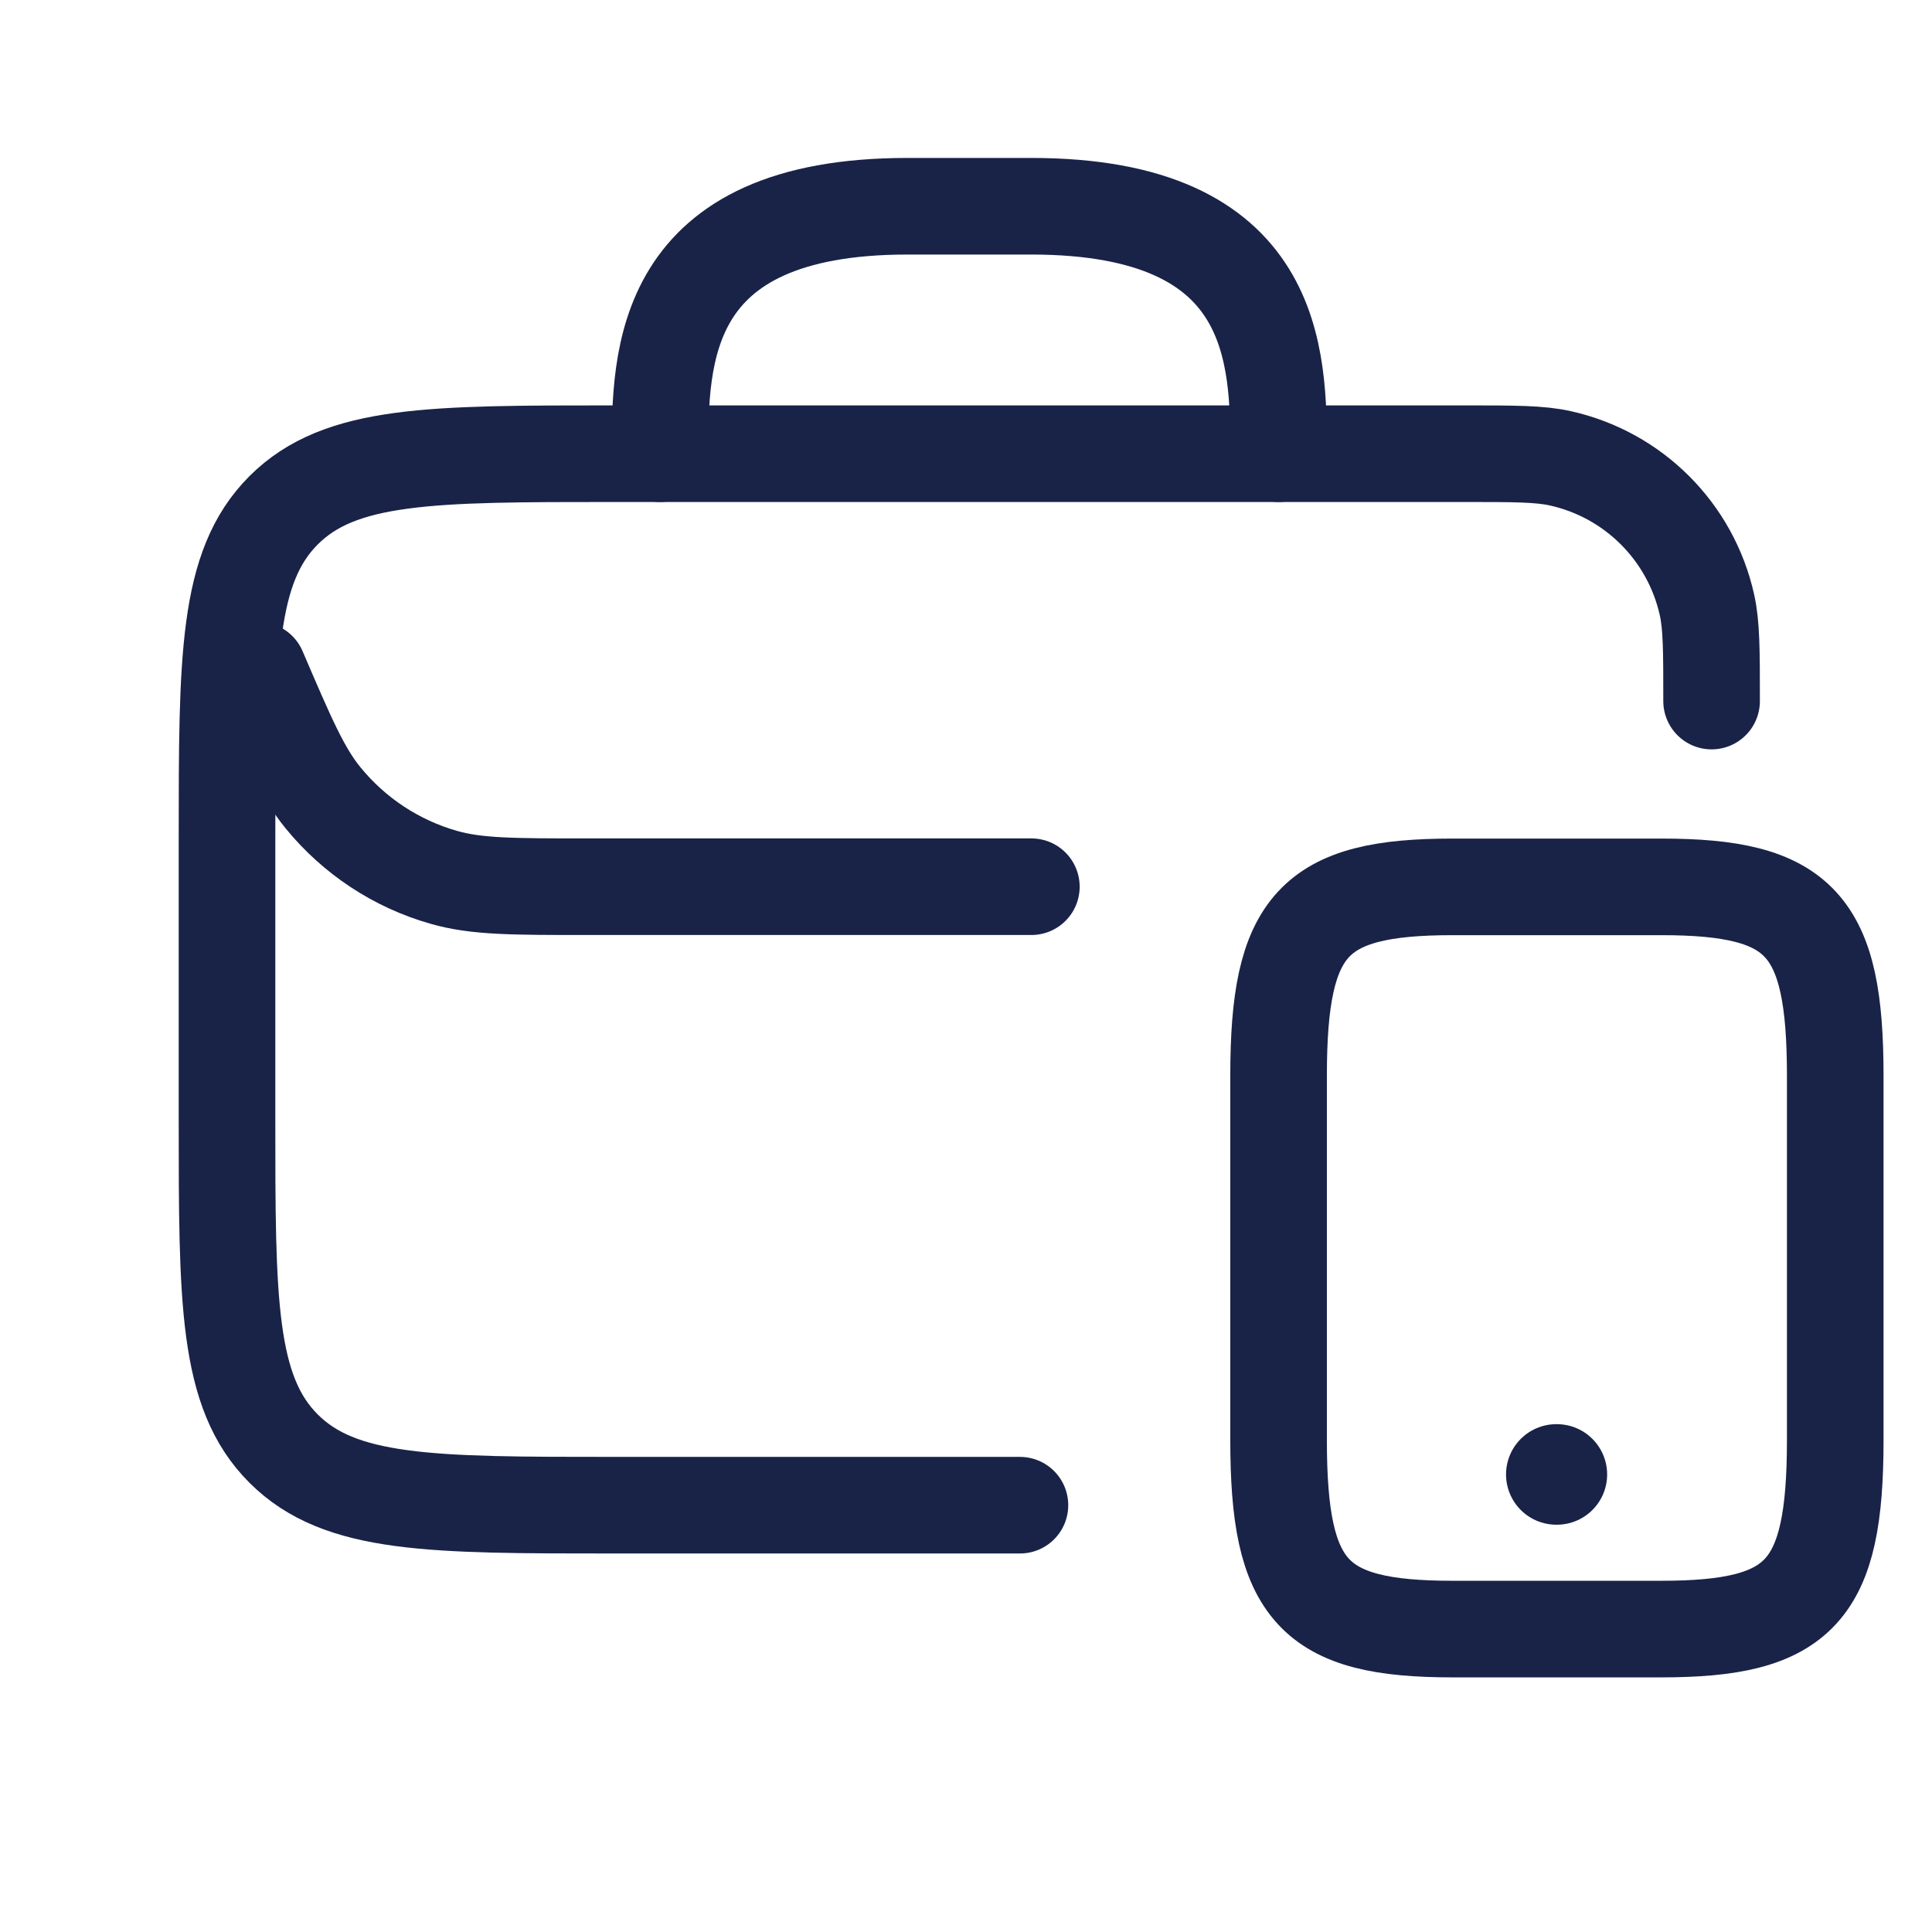
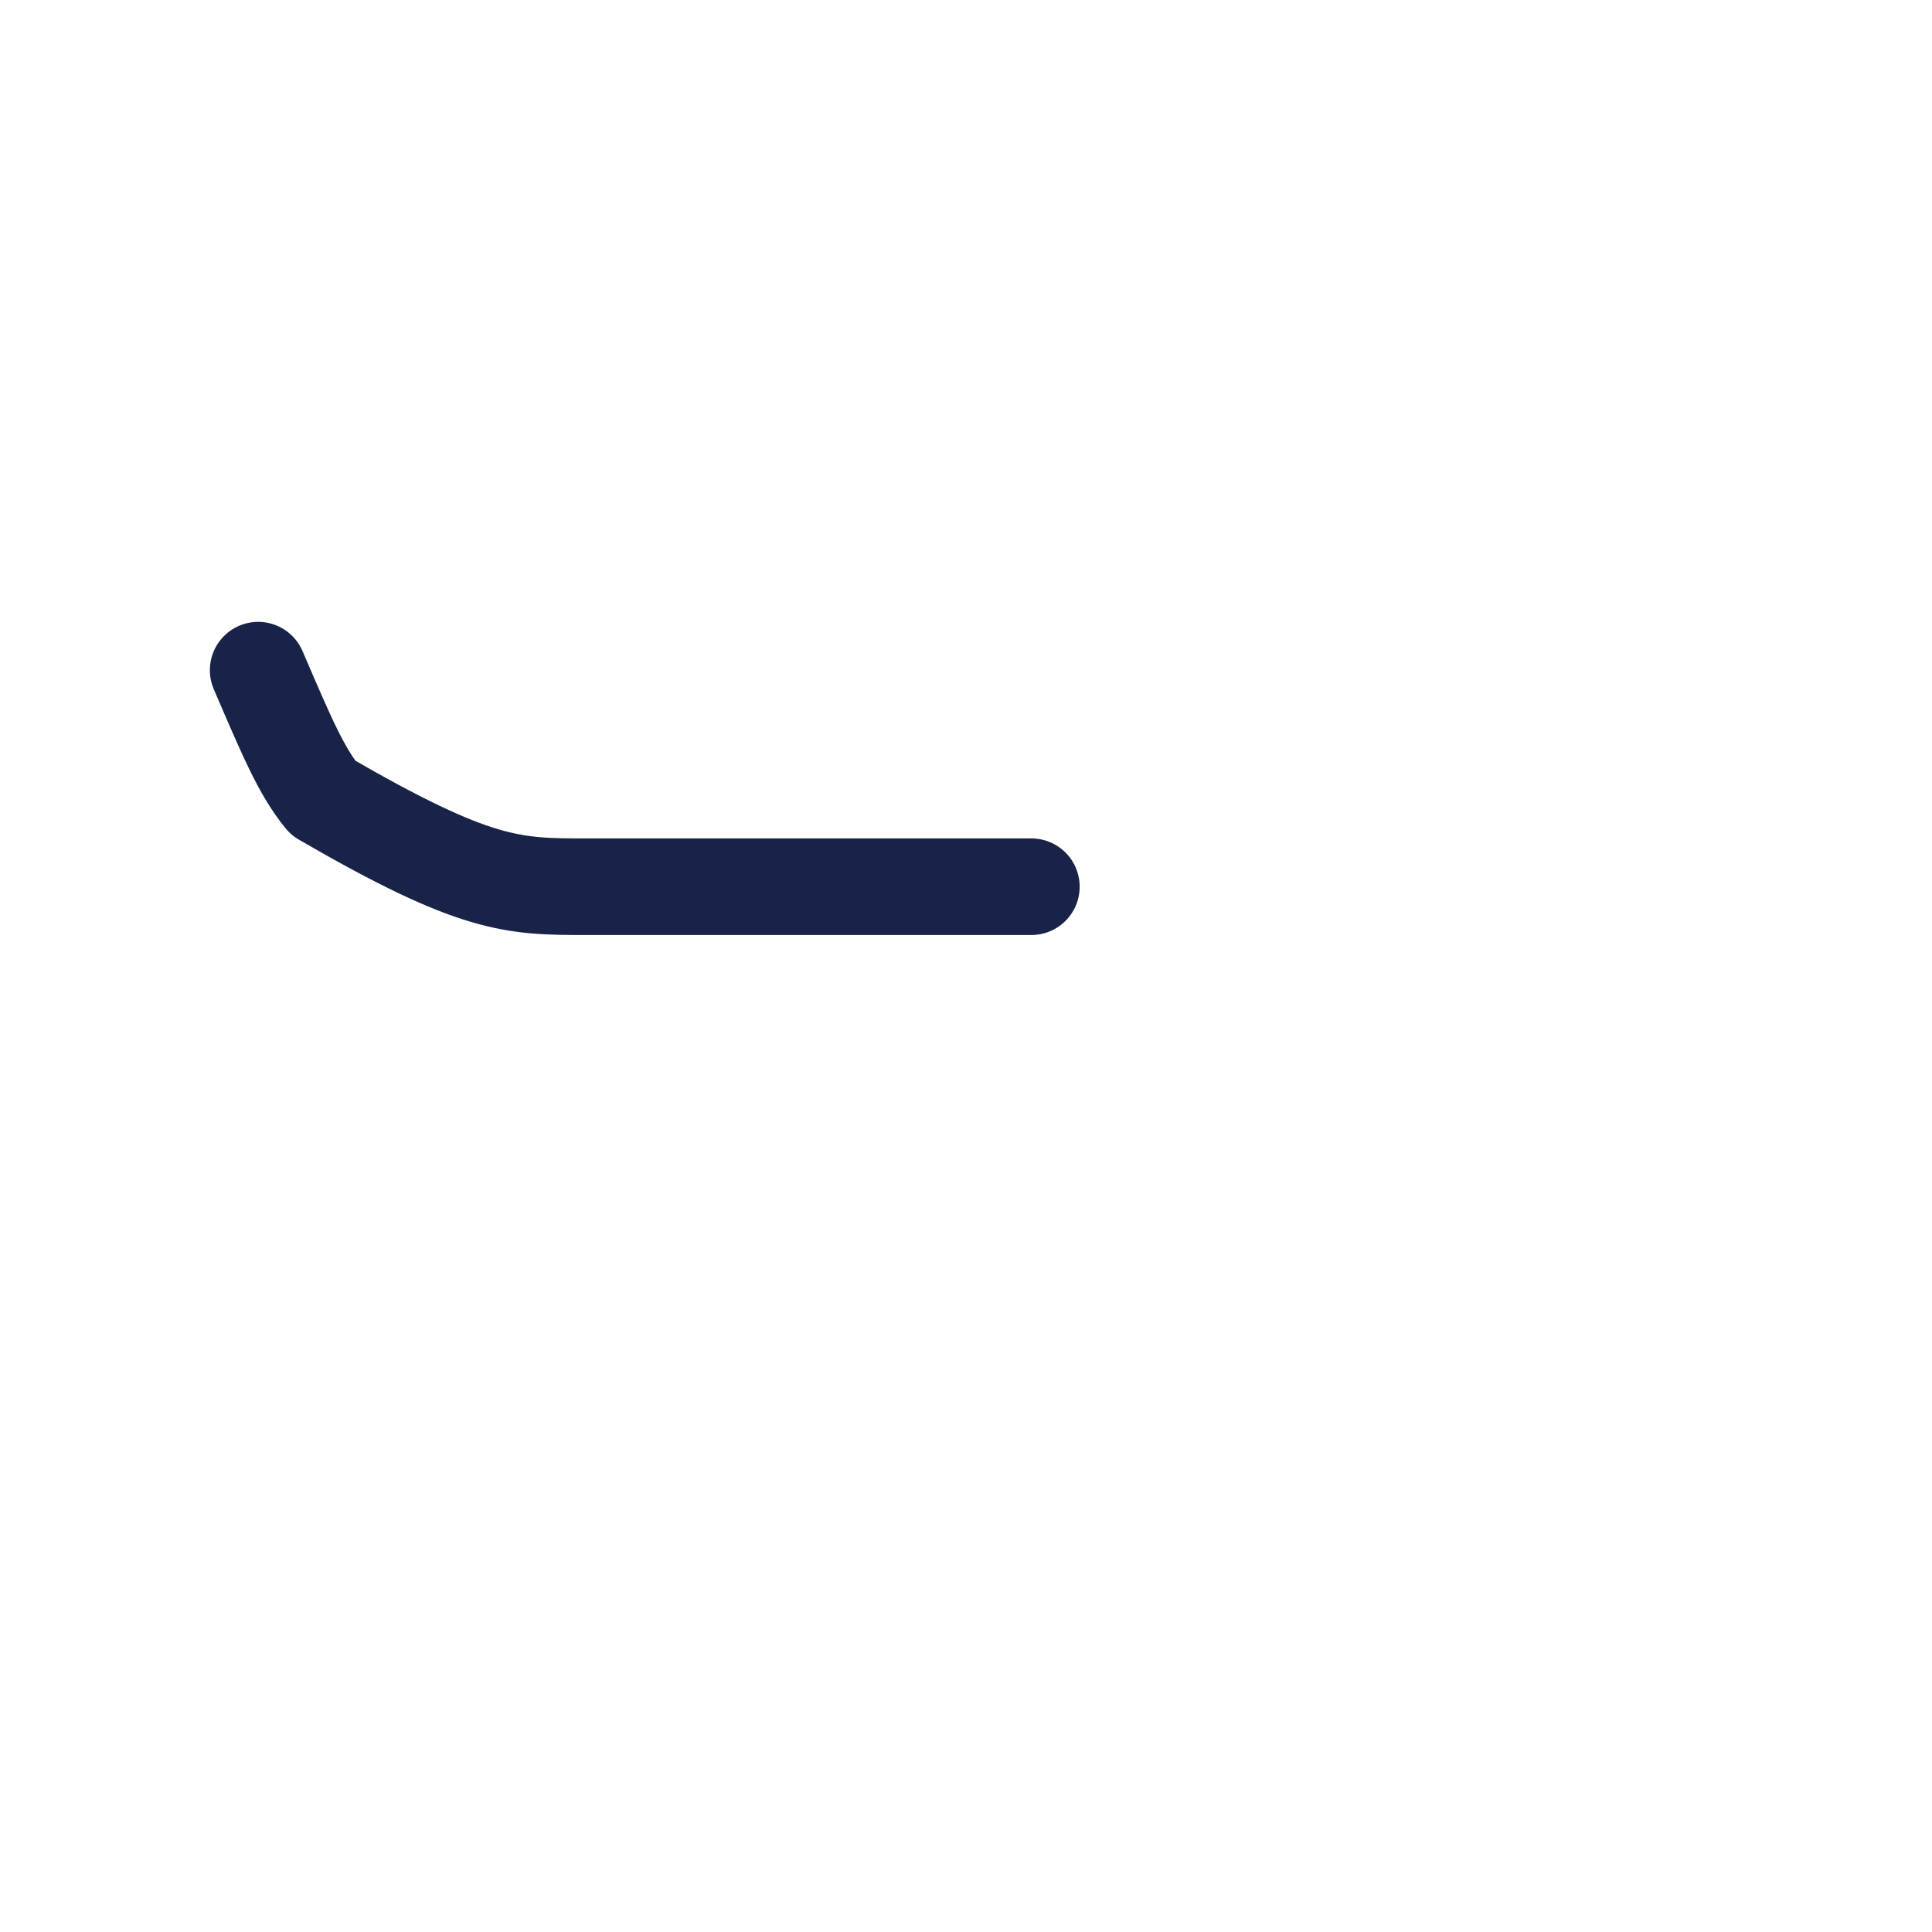
<svg xmlns="http://www.w3.org/2000/svg" width="24" height="24" viewBox="0 0 24 24" fill="none">
-   <path d="M21.262 8.709V8.709C21.262 8.083 21.262 7.77 21.204 7.511C21.001 6.605 20.293 5.897 19.386 5.694C19.127 5.636 18.814 5.636 18.188 5.636H7.62C5.358 5.636 4.226 5.636 3.523 6.339C2.82 7.042 2.82 8.173 2.82 10.436V13.898C2.82 16.161 2.82 17.293 3.523 17.995C4.226 18.698 5.358 18.698 7.62 18.698H12.67" stroke="#192348" stroke-width="1.2" stroke-miterlimit="10" stroke-linecap="round" stroke-linejoin="round" />
-   <path d="M22.798 13.363V17.89C22.798 19.77 22.367 20.237 20.637 20.237H18.044C16.314 20.237 15.883 19.77 15.883 17.89V13.363C15.883 11.484 16.314 11.017 18.044 11.017H20.637C22.367 11.017 22.798 11.484 22.798 13.363Z" stroke="#192348" stroke-width="1.2" stroke-linecap="round" stroke-linejoin="round" />
-   <path d="M19.333 18.316H19.34" stroke="#192348" stroke-width="1.249" stroke-linecap="round" stroke-linejoin="round" />
-   <path d="M8.199 5.636C8.199 4.436 8.199 2.562 11.273 2.562H12.81C15.883 2.562 15.883 4.436 15.883 5.636" stroke="#192348" stroke-width="1.2" stroke-miterlimit="10" stroke-linecap="round" stroke-linejoin="round" />
-   <path d="M3.207 8.325V8.325C3.567 9.164 3.746 9.584 4.013 9.911C4.4 10.385 4.922 10.73 5.511 10.898C5.916 11.015 6.373 11.015 7.286 11.015H12.812" stroke="#192348" stroke-width="1.2" stroke-miterlimit="10" stroke-linecap="round" stroke-linejoin="round" />
+   <path d="M3.207 8.325V8.325C3.567 9.164 3.746 9.584 4.013 9.911C5.916 11.015 6.373 11.015 7.286 11.015H12.812" stroke="#192348" stroke-width="1.2" stroke-miterlimit="10" stroke-linecap="round" stroke-linejoin="round" />
</svg>